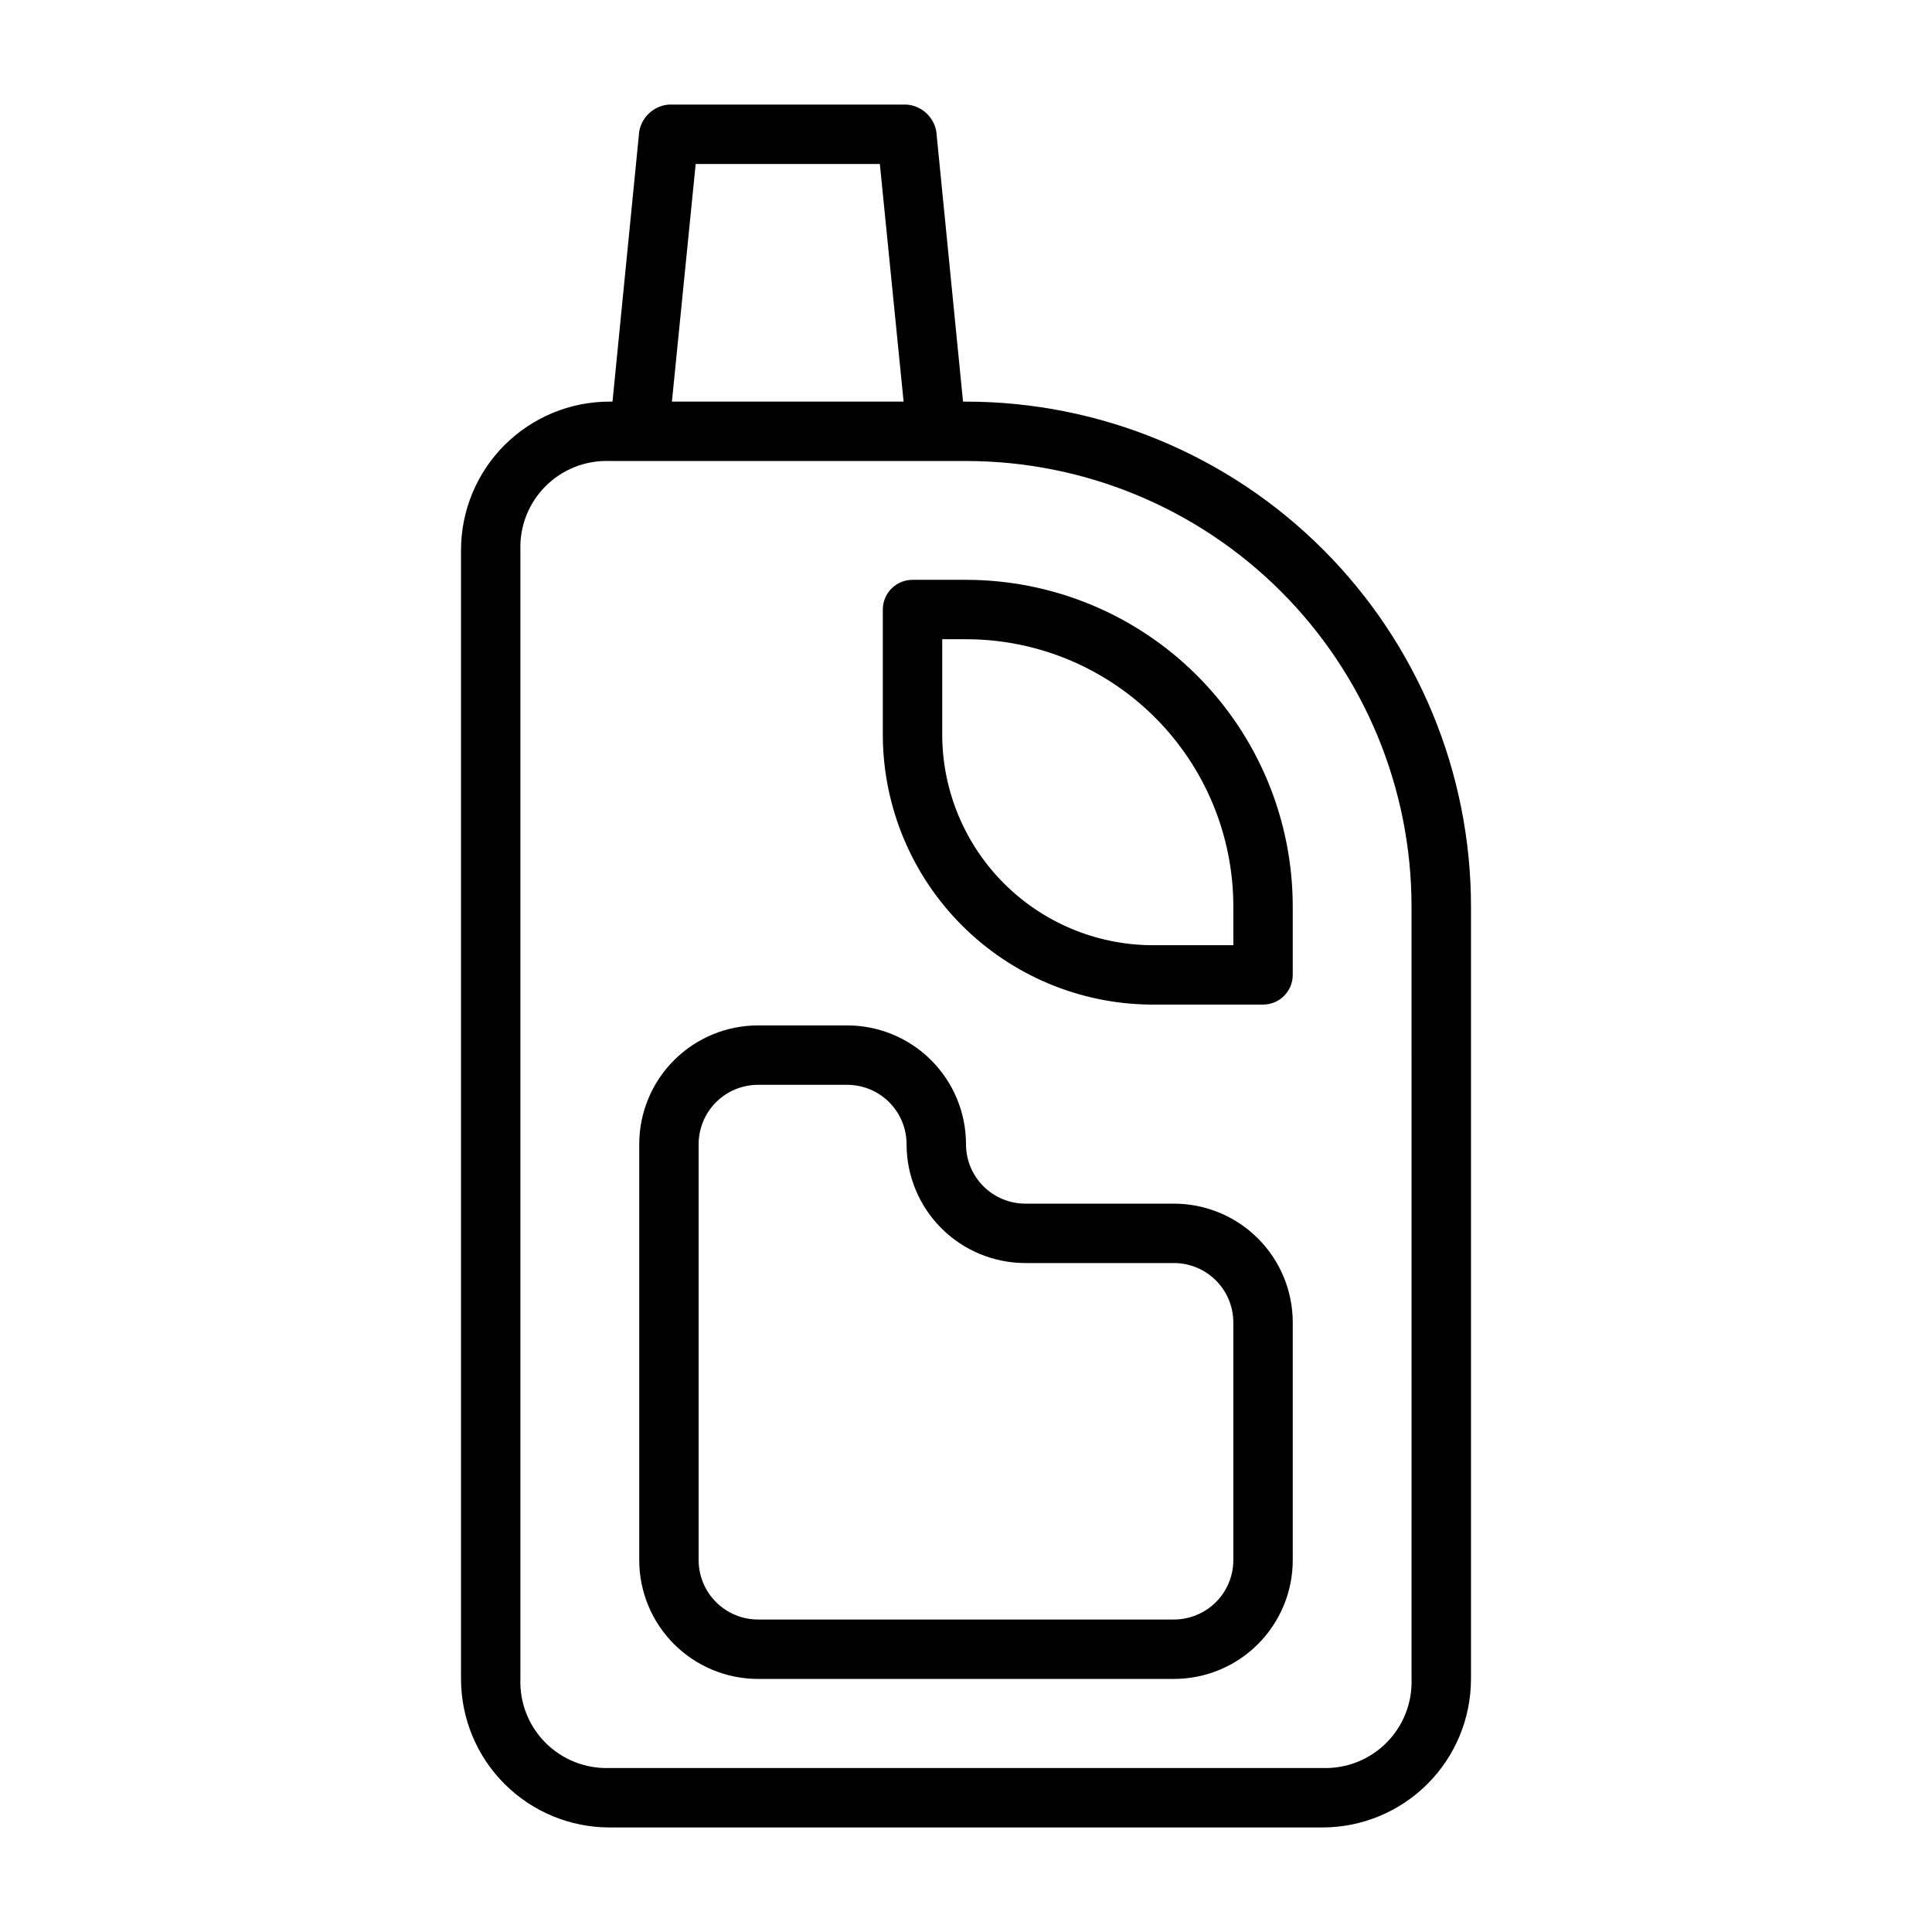
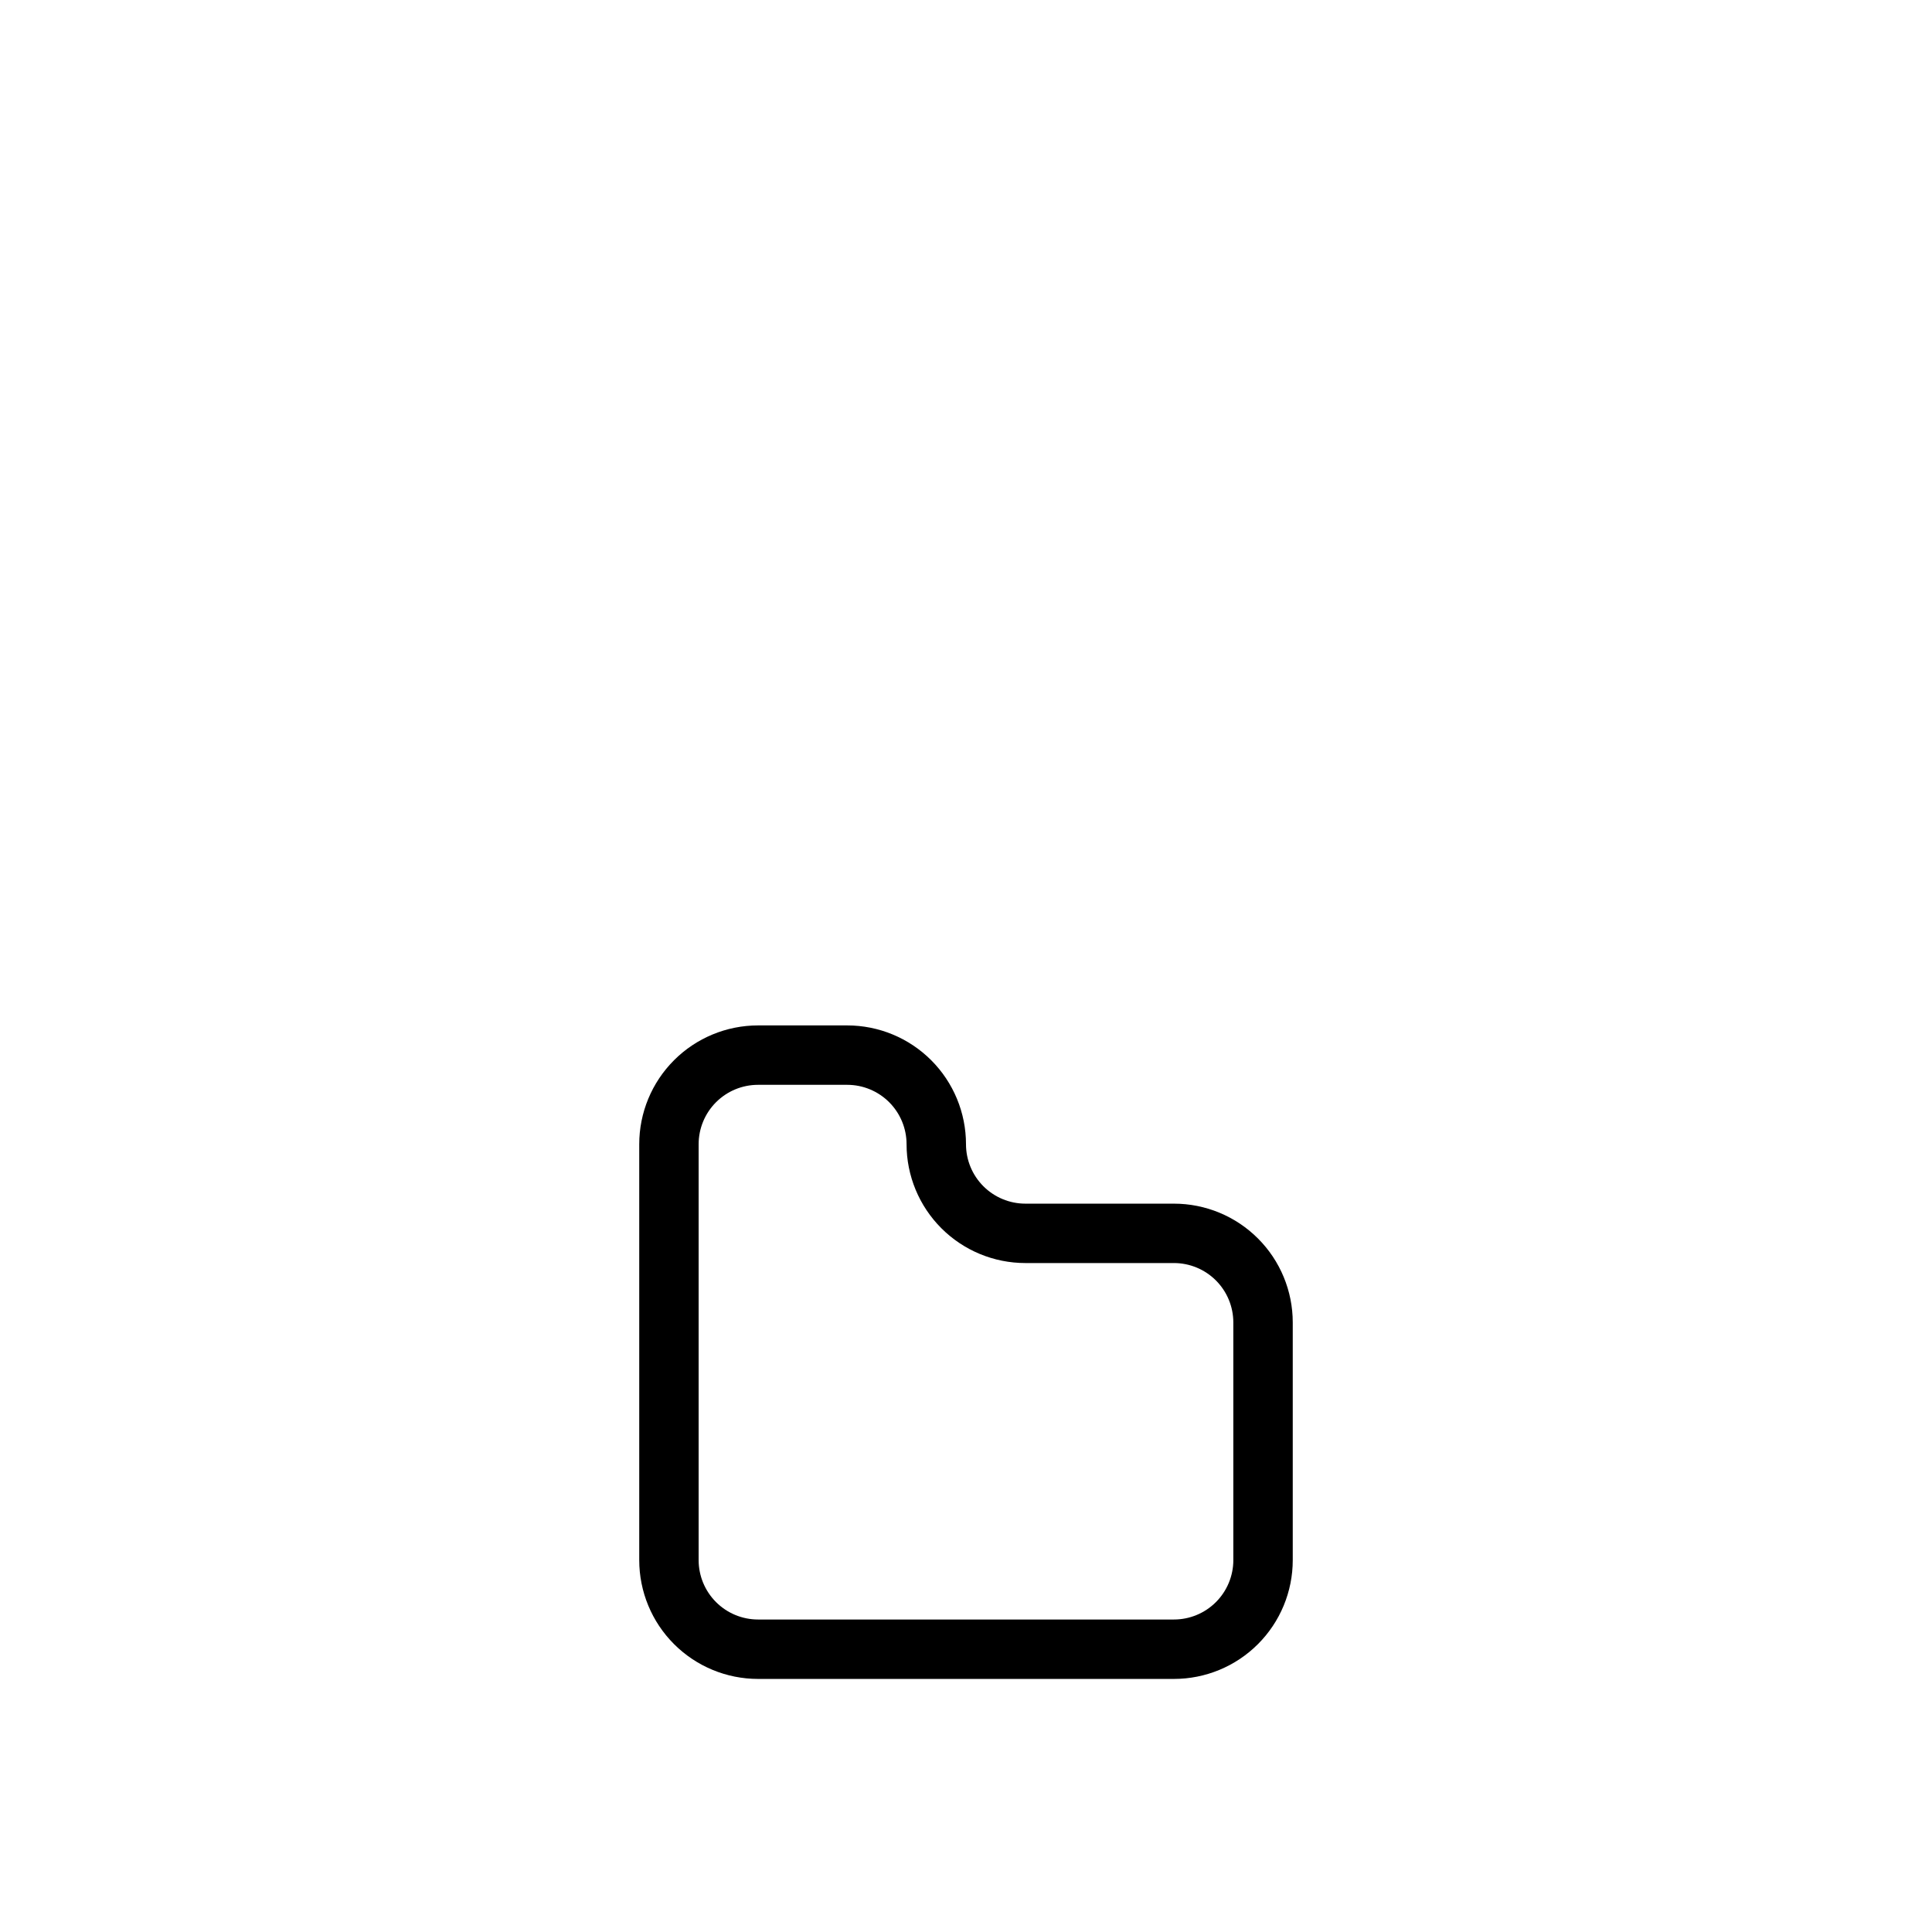
<svg xmlns="http://www.w3.org/2000/svg" fill="#000000" width="800px" height="800px" version="1.1" viewBox="144 144 512 512">
  <g>
-     <path d="m400 250.43h-0.789l-7.086-71.637c-0.703-3.875-3.941-6.789-7.871-7.082h-62.977c-3.93 0.293-7.164 3.207-7.871 7.082l-7.086 71.637h-0.785c-10.441 0-20.453 4.148-27.832 11.527-7.383 7.383-11.527 17.395-11.527 27.832v299.14c0 10.441 4.144 20.453 11.527 27.832 7.379 7.383 17.391 11.531 27.832 11.531h188.93c10.441 0 20.453-4.148 27.832-11.531 7.383-7.379 11.531-17.391 11.531-27.832v-204.67c0-35.492-14.102-69.531-39.199-94.629-25.094-25.094-59.133-39.195-94.625-39.195zm-71.637-62.977h48.805l6.297 62.977h-61.398zm189.71 401.47c0.223 6.332-2.195 12.469-6.672 16.945-4.477 4.477-10.613 6.894-16.945 6.672h-188.93c-6.328 0.223-12.465-2.195-16.945-6.672-4.477-4.477-6.894-10.613-6.672-16.945v-299.14c-0.223-6.328 2.195-12.465 6.672-16.941 4.481-4.481 10.617-6.894 16.945-6.672h94.465c31.316 0 61.348 12.438 83.492 34.582 22.145 22.145 34.586 52.18 34.586 83.496z" />
-     <path d="m400 297.66h-14.172c-4.348 0-7.871 3.523-7.871 7.871v33.852-0.004c0.203 18.727 7.734 36.629 20.977 49.871 13.242 13.242 31.145 20.773 49.871 20.977h29.914c2.086 0 4.09-0.828 5.566-2.305 1.477-1.477 2.305-3.477 2.305-5.566v-18.105c0-22.965-9.121-44.988-25.363-61.23-16.238-16.238-38.262-25.359-61.227-25.359zm70.848 96.824h-22.043c-14.551-0.203-28.449-6.074-38.738-16.363-10.293-10.293-16.16-24.191-16.367-38.742v-25.977h6.301c18.789 0 36.809 7.465 50.098 20.75 13.285 13.289 20.75 31.309 20.75 50.098z" />
    <path d="m455.1 462.98h-39.359c-4.176 0-8.18-1.66-11.133-4.613s-4.609-6.957-4.609-11.133c0-8.352-3.32-16.359-9.223-22.266-5.906-5.906-13.914-9.223-22.266-9.223h-23.617c-8.352 0-16.359 3.316-22.266 9.223s-9.223 13.914-9.223 22.266v110.21c0 8.352 3.316 16.363 9.223 22.266 5.906 5.906 13.914 9.223 22.266 9.223h110.21c8.352 0 16.363-3.316 22.266-9.223 5.906-5.902 9.223-13.914 9.223-22.266v-62.977c0-8.348-3.316-16.359-9.223-22.262-5.902-5.906-13.914-9.223-22.266-9.223zm15.742 94.465 0.004-0.004c0 4.176-1.66 8.18-4.613 11.133-2.953 2.953-6.957 4.613-11.133 4.613h-110.21c-4.176 0-8.18-1.66-11.133-4.613-2.953-2.953-4.613-6.957-4.613-11.133v-110.21c0-4.176 1.66-8.18 4.613-11.133s6.957-4.609 11.133-4.609h23.617c4.176 0 8.18 1.656 11.133 4.609s4.609 6.957 4.609 11.133c0 8.352 3.316 16.359 9.223 22.266s13.914 9.223 22.266 9.223h39.359c4.176 0 8.18 1.66 11.133 4.609 2.953 2.953 4.613 6.961 4.613 11.133z" />
  </g>
</svg>